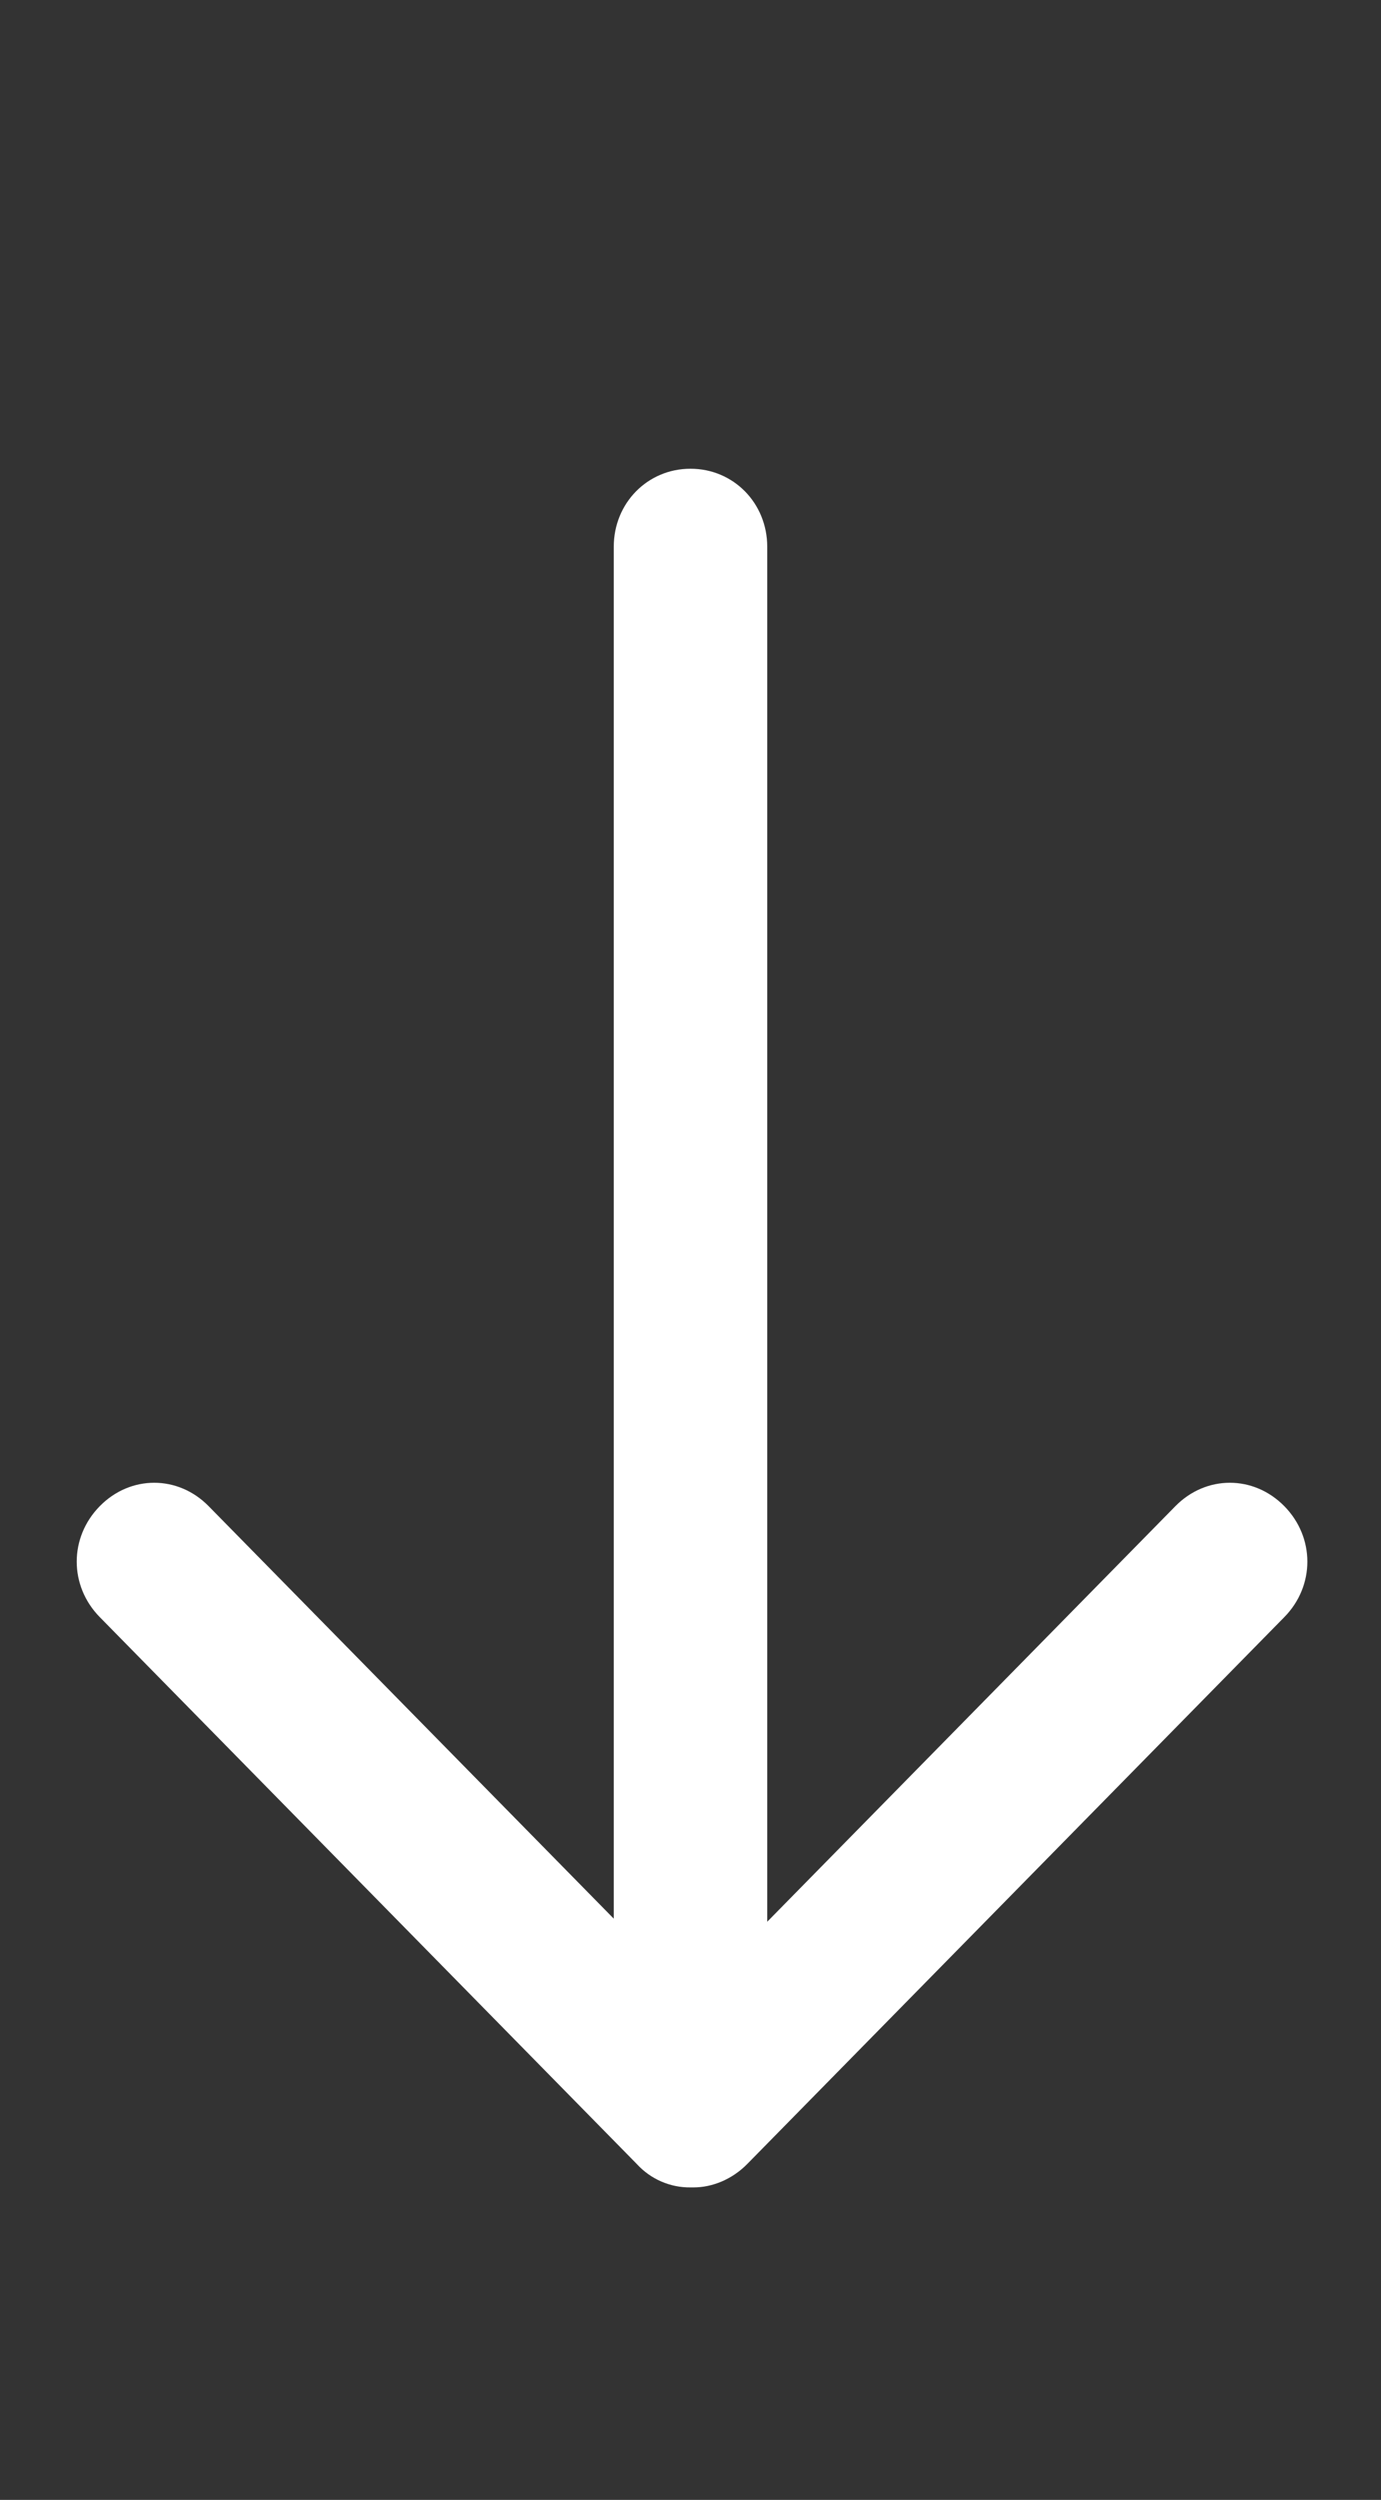
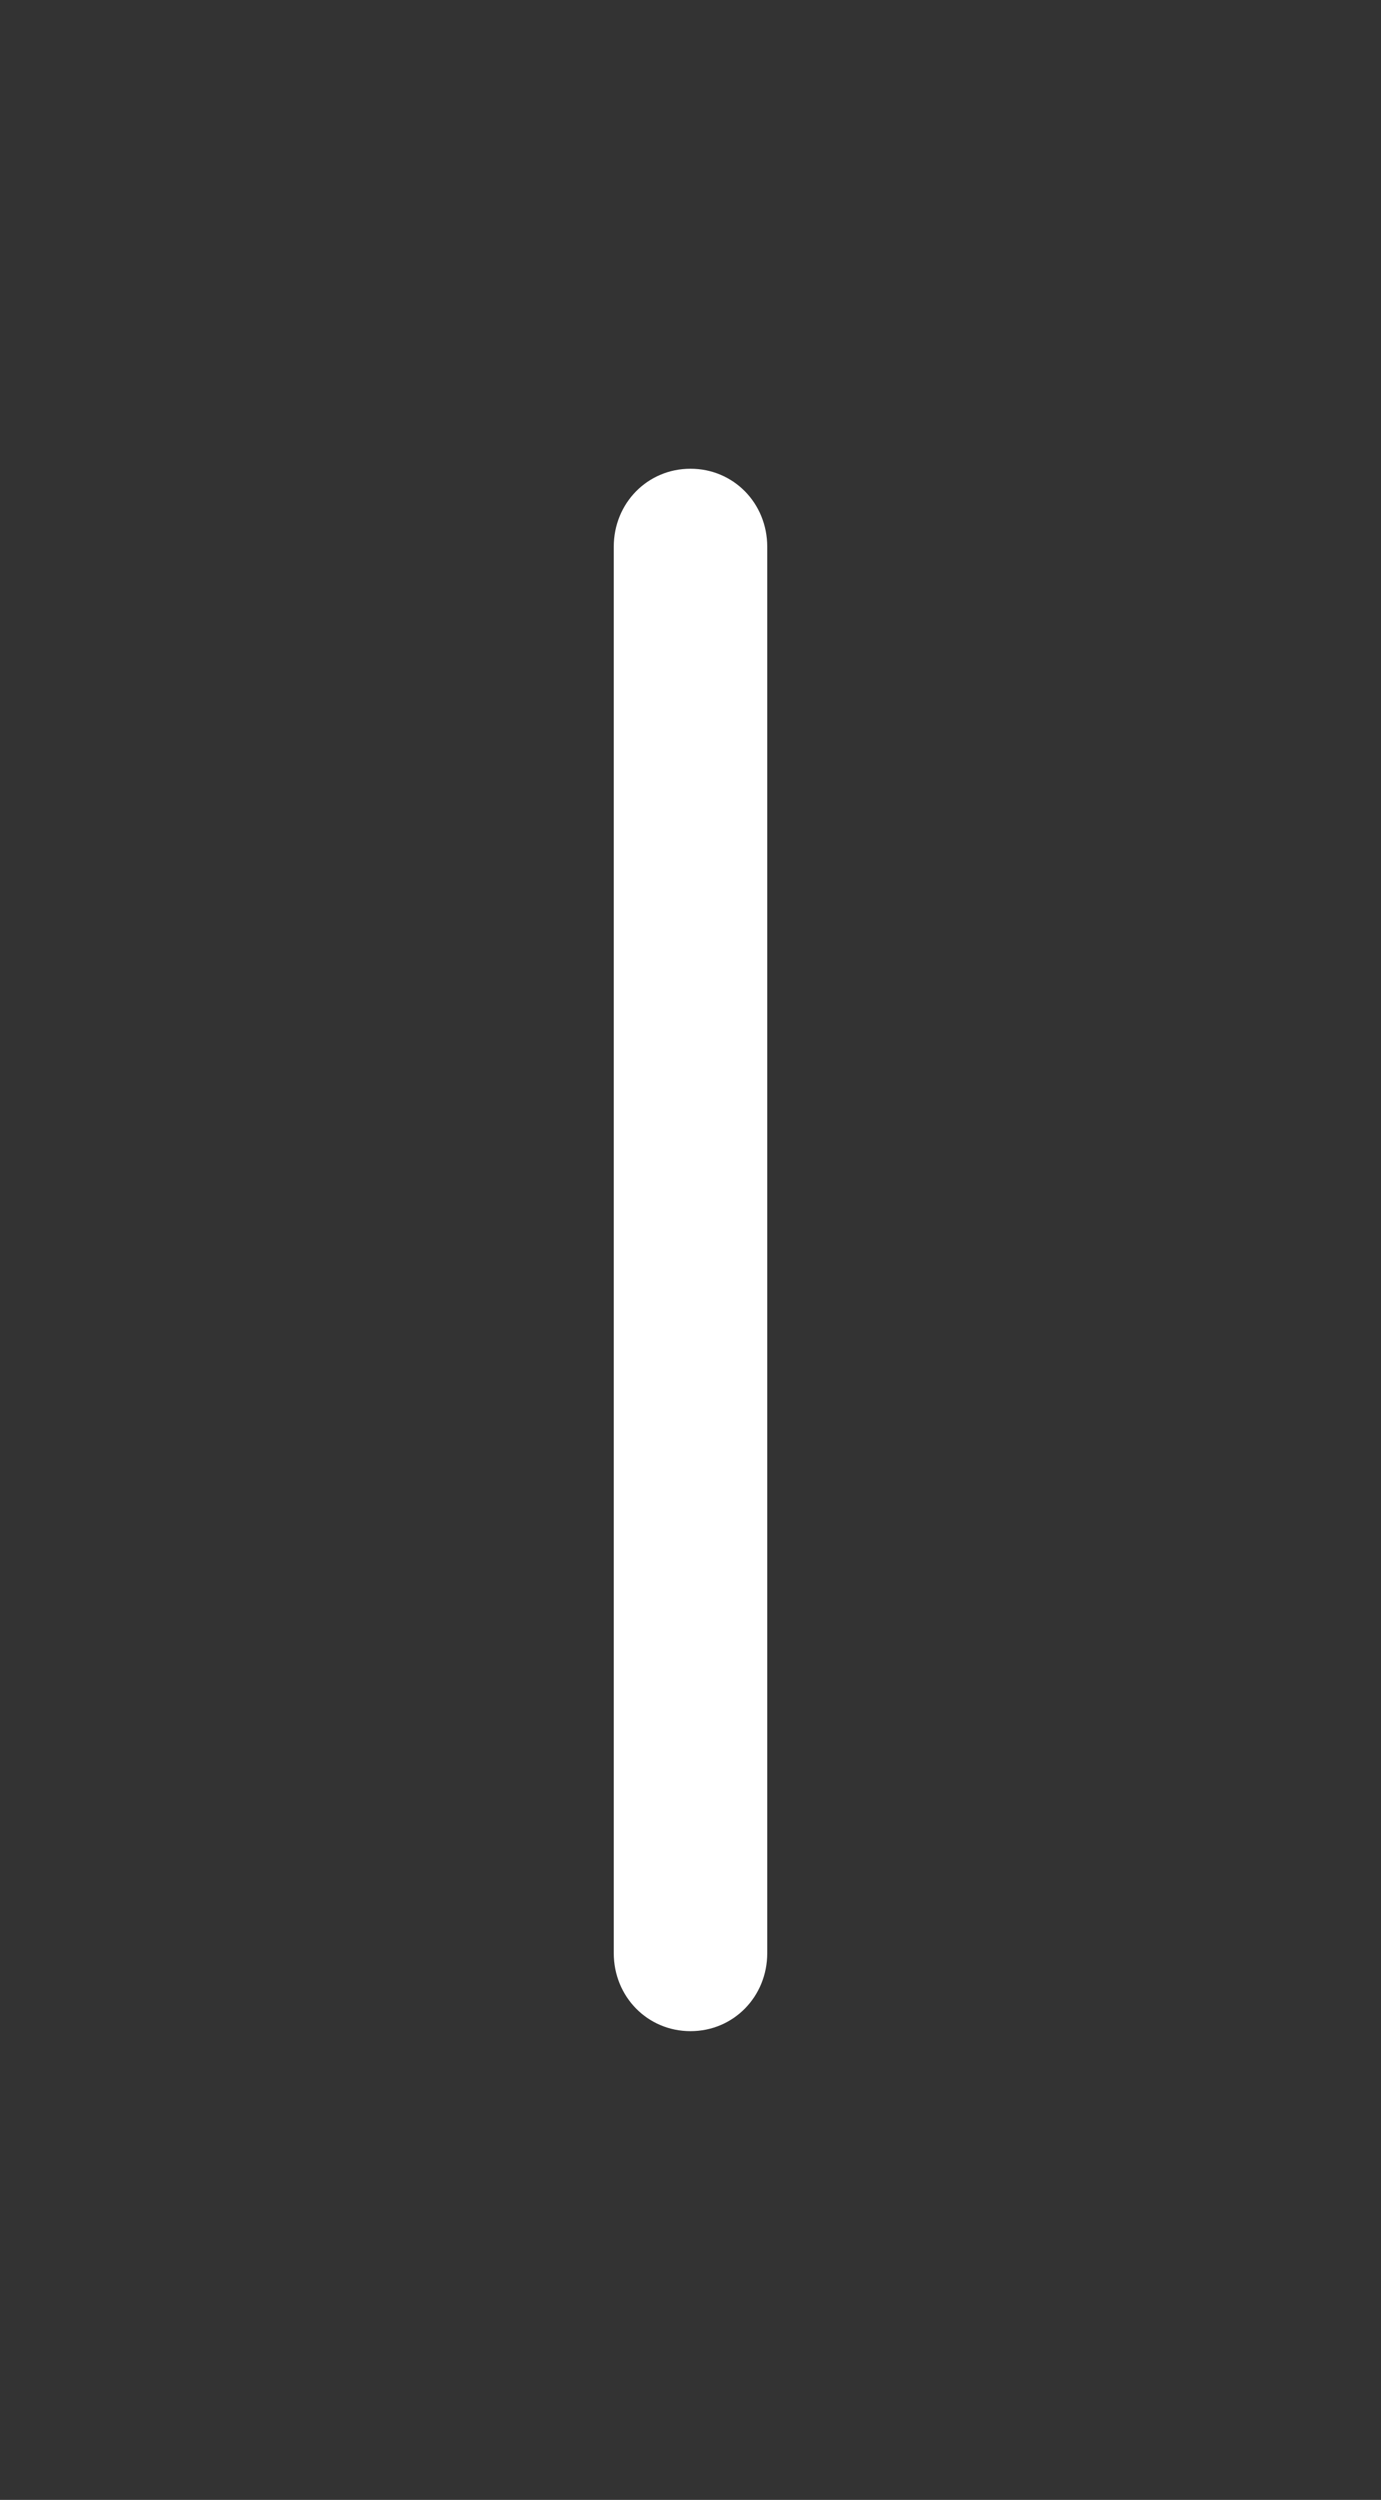
<svg xmlns="http://www.w3.org/2000/svg" width="21" height="38" viewBox="0 0 21 38" fill="none">
  <rect x="0" y="0" width="21" height="38" fill="#333333" stroke="none" />
  <path d="M10.5 30.875C9.847 30.875 9.333 30.352 9.333 29.688V8.312C9.333 7.647 9.847 7.125 10.5 7.125C11.153 7.125 11.667 7.647 11.667 8.312V29.688C11.667 30.352 11.153 30.875 10.5 30.875Z" fill="white" />
-   <path d="M10.5 33.25C10.347 33.252 10.195 33.221 10.055 33.16C9.914 33.099 9.787 33.008 9.683 32.894L1.517 24.581C1.05 24.106 1.05 23.37 1.517 22.895C1.983 22.42 2.707 22.42 3.173 22.895L10.523 30.376L17.873 22.895C18.34 22.42 19.063 22.42 19.53 22.895C19.997 23.37 19.997 24.106 19.53 24.581L11.363 32.894C11.13 33.131 10.827 33.25 10.547 33.25H10.5Z" fill="white" />
</svg>